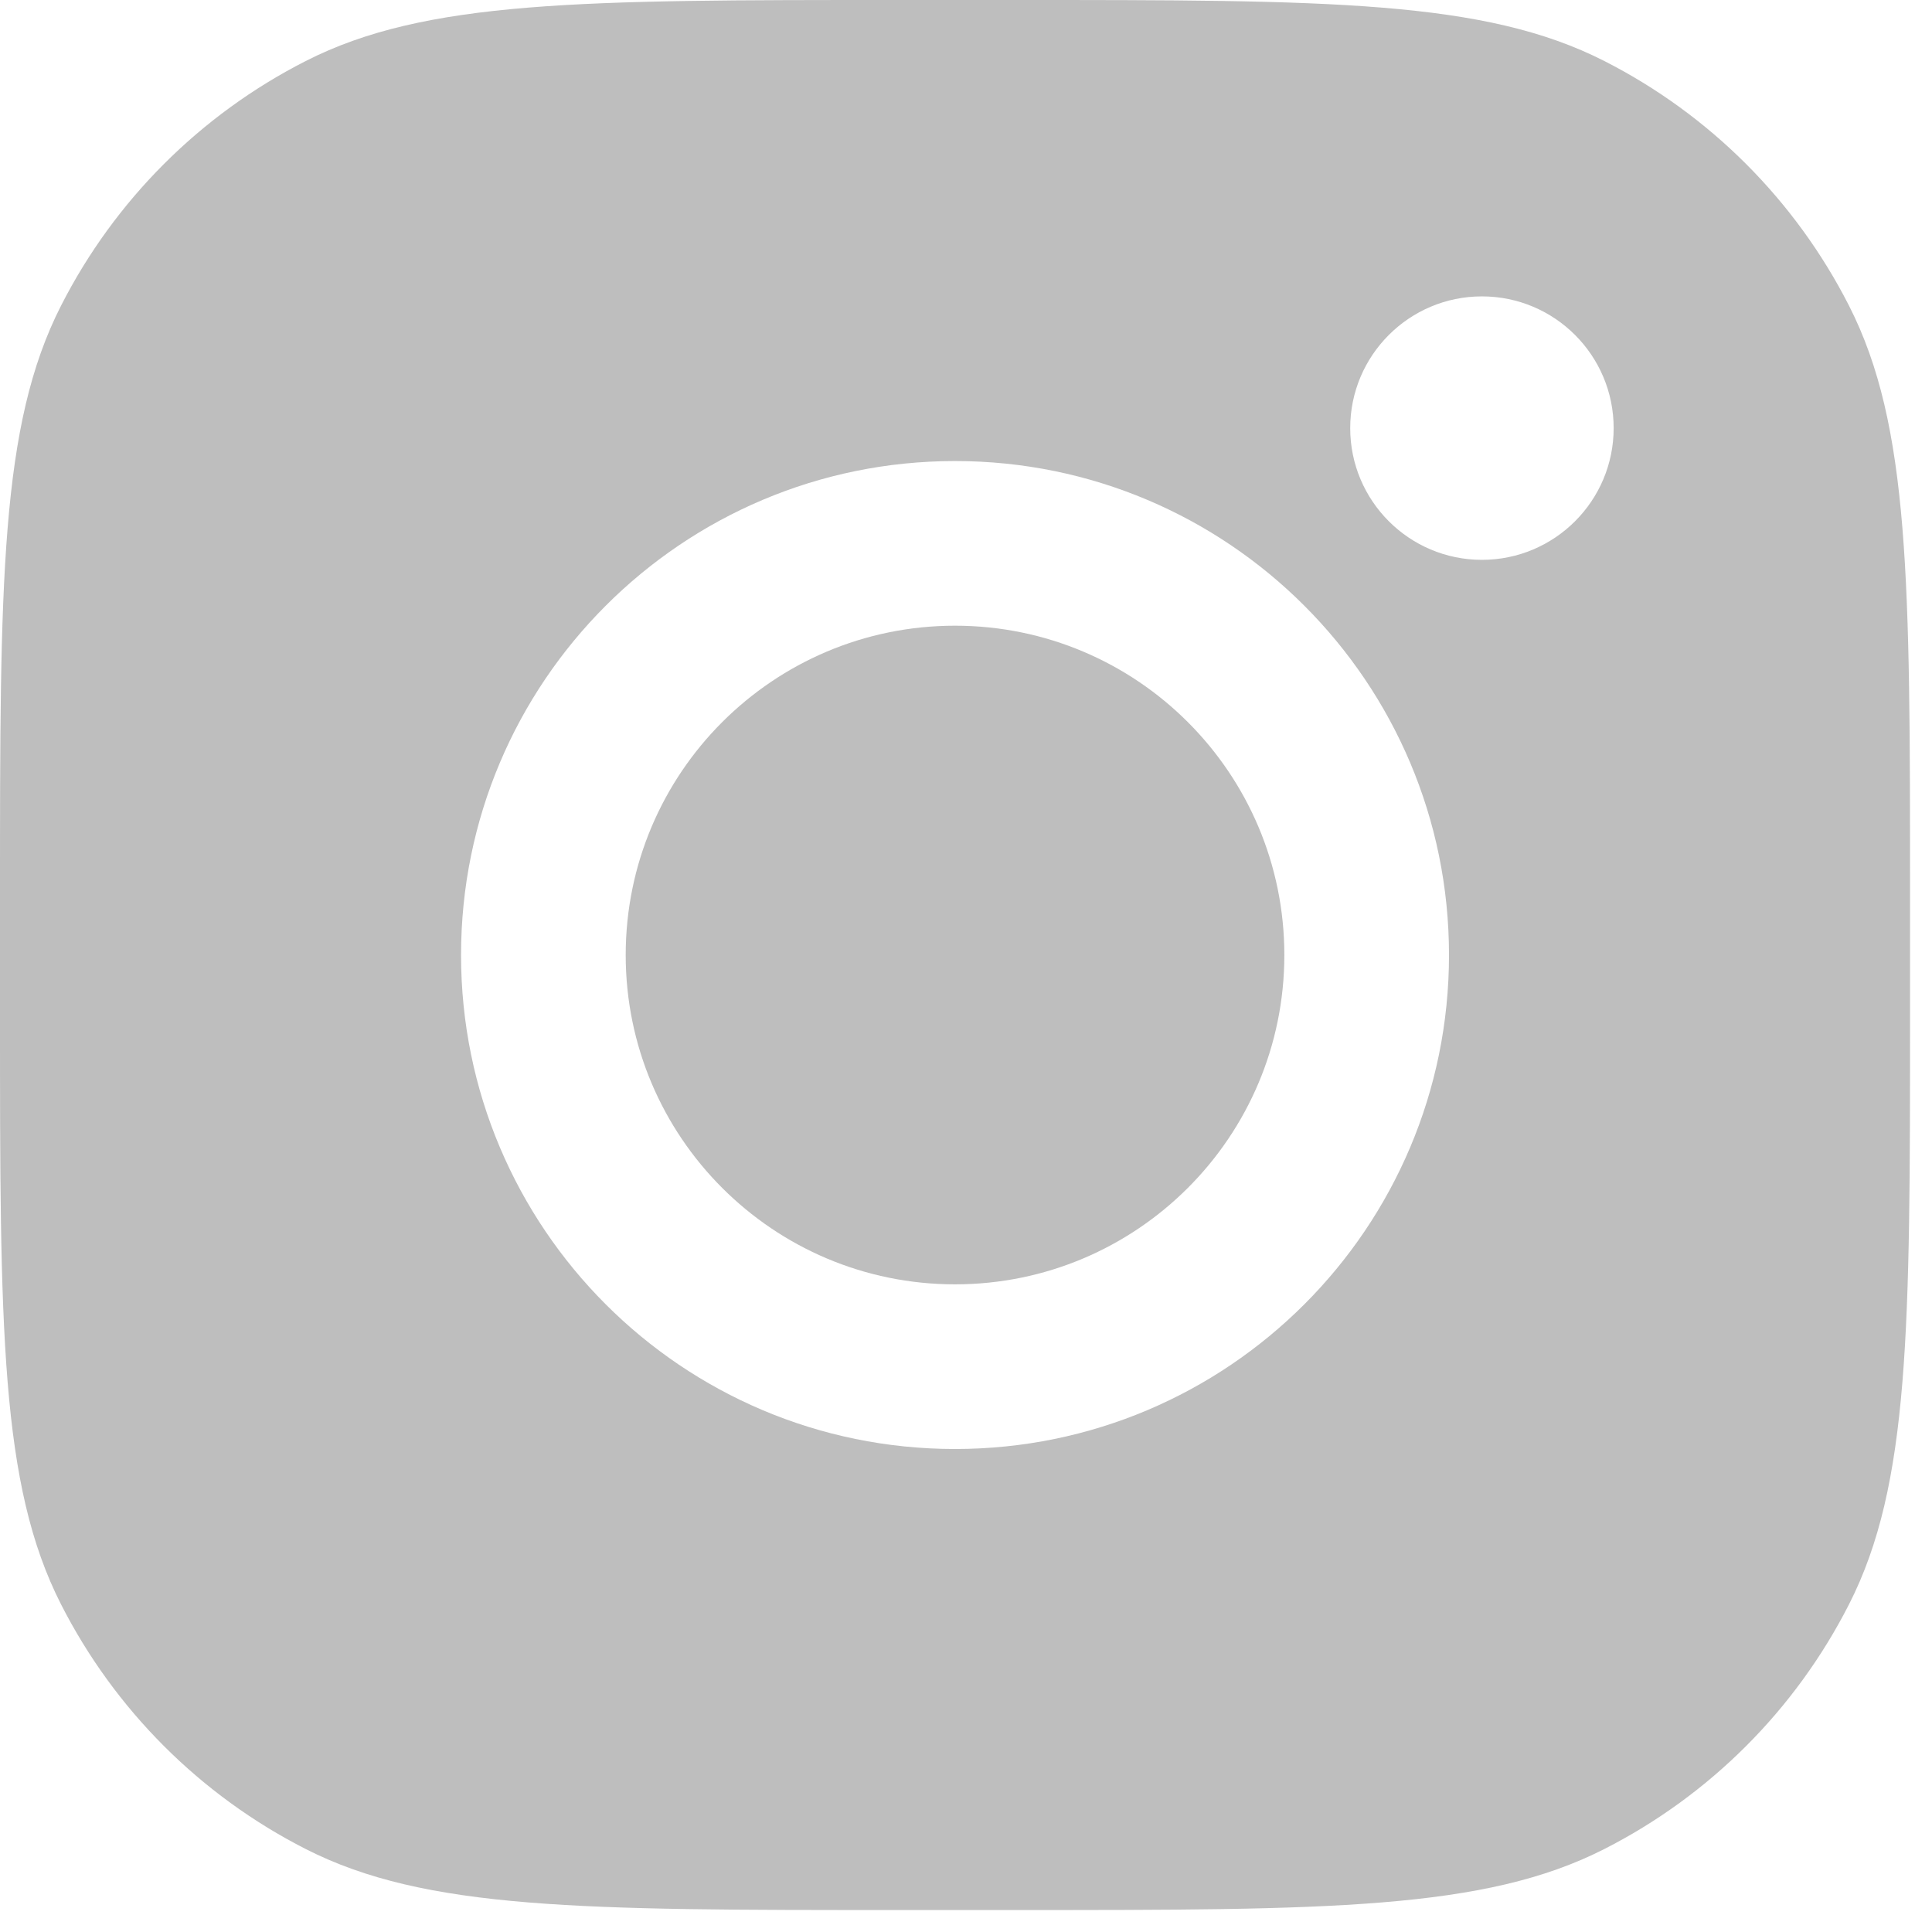
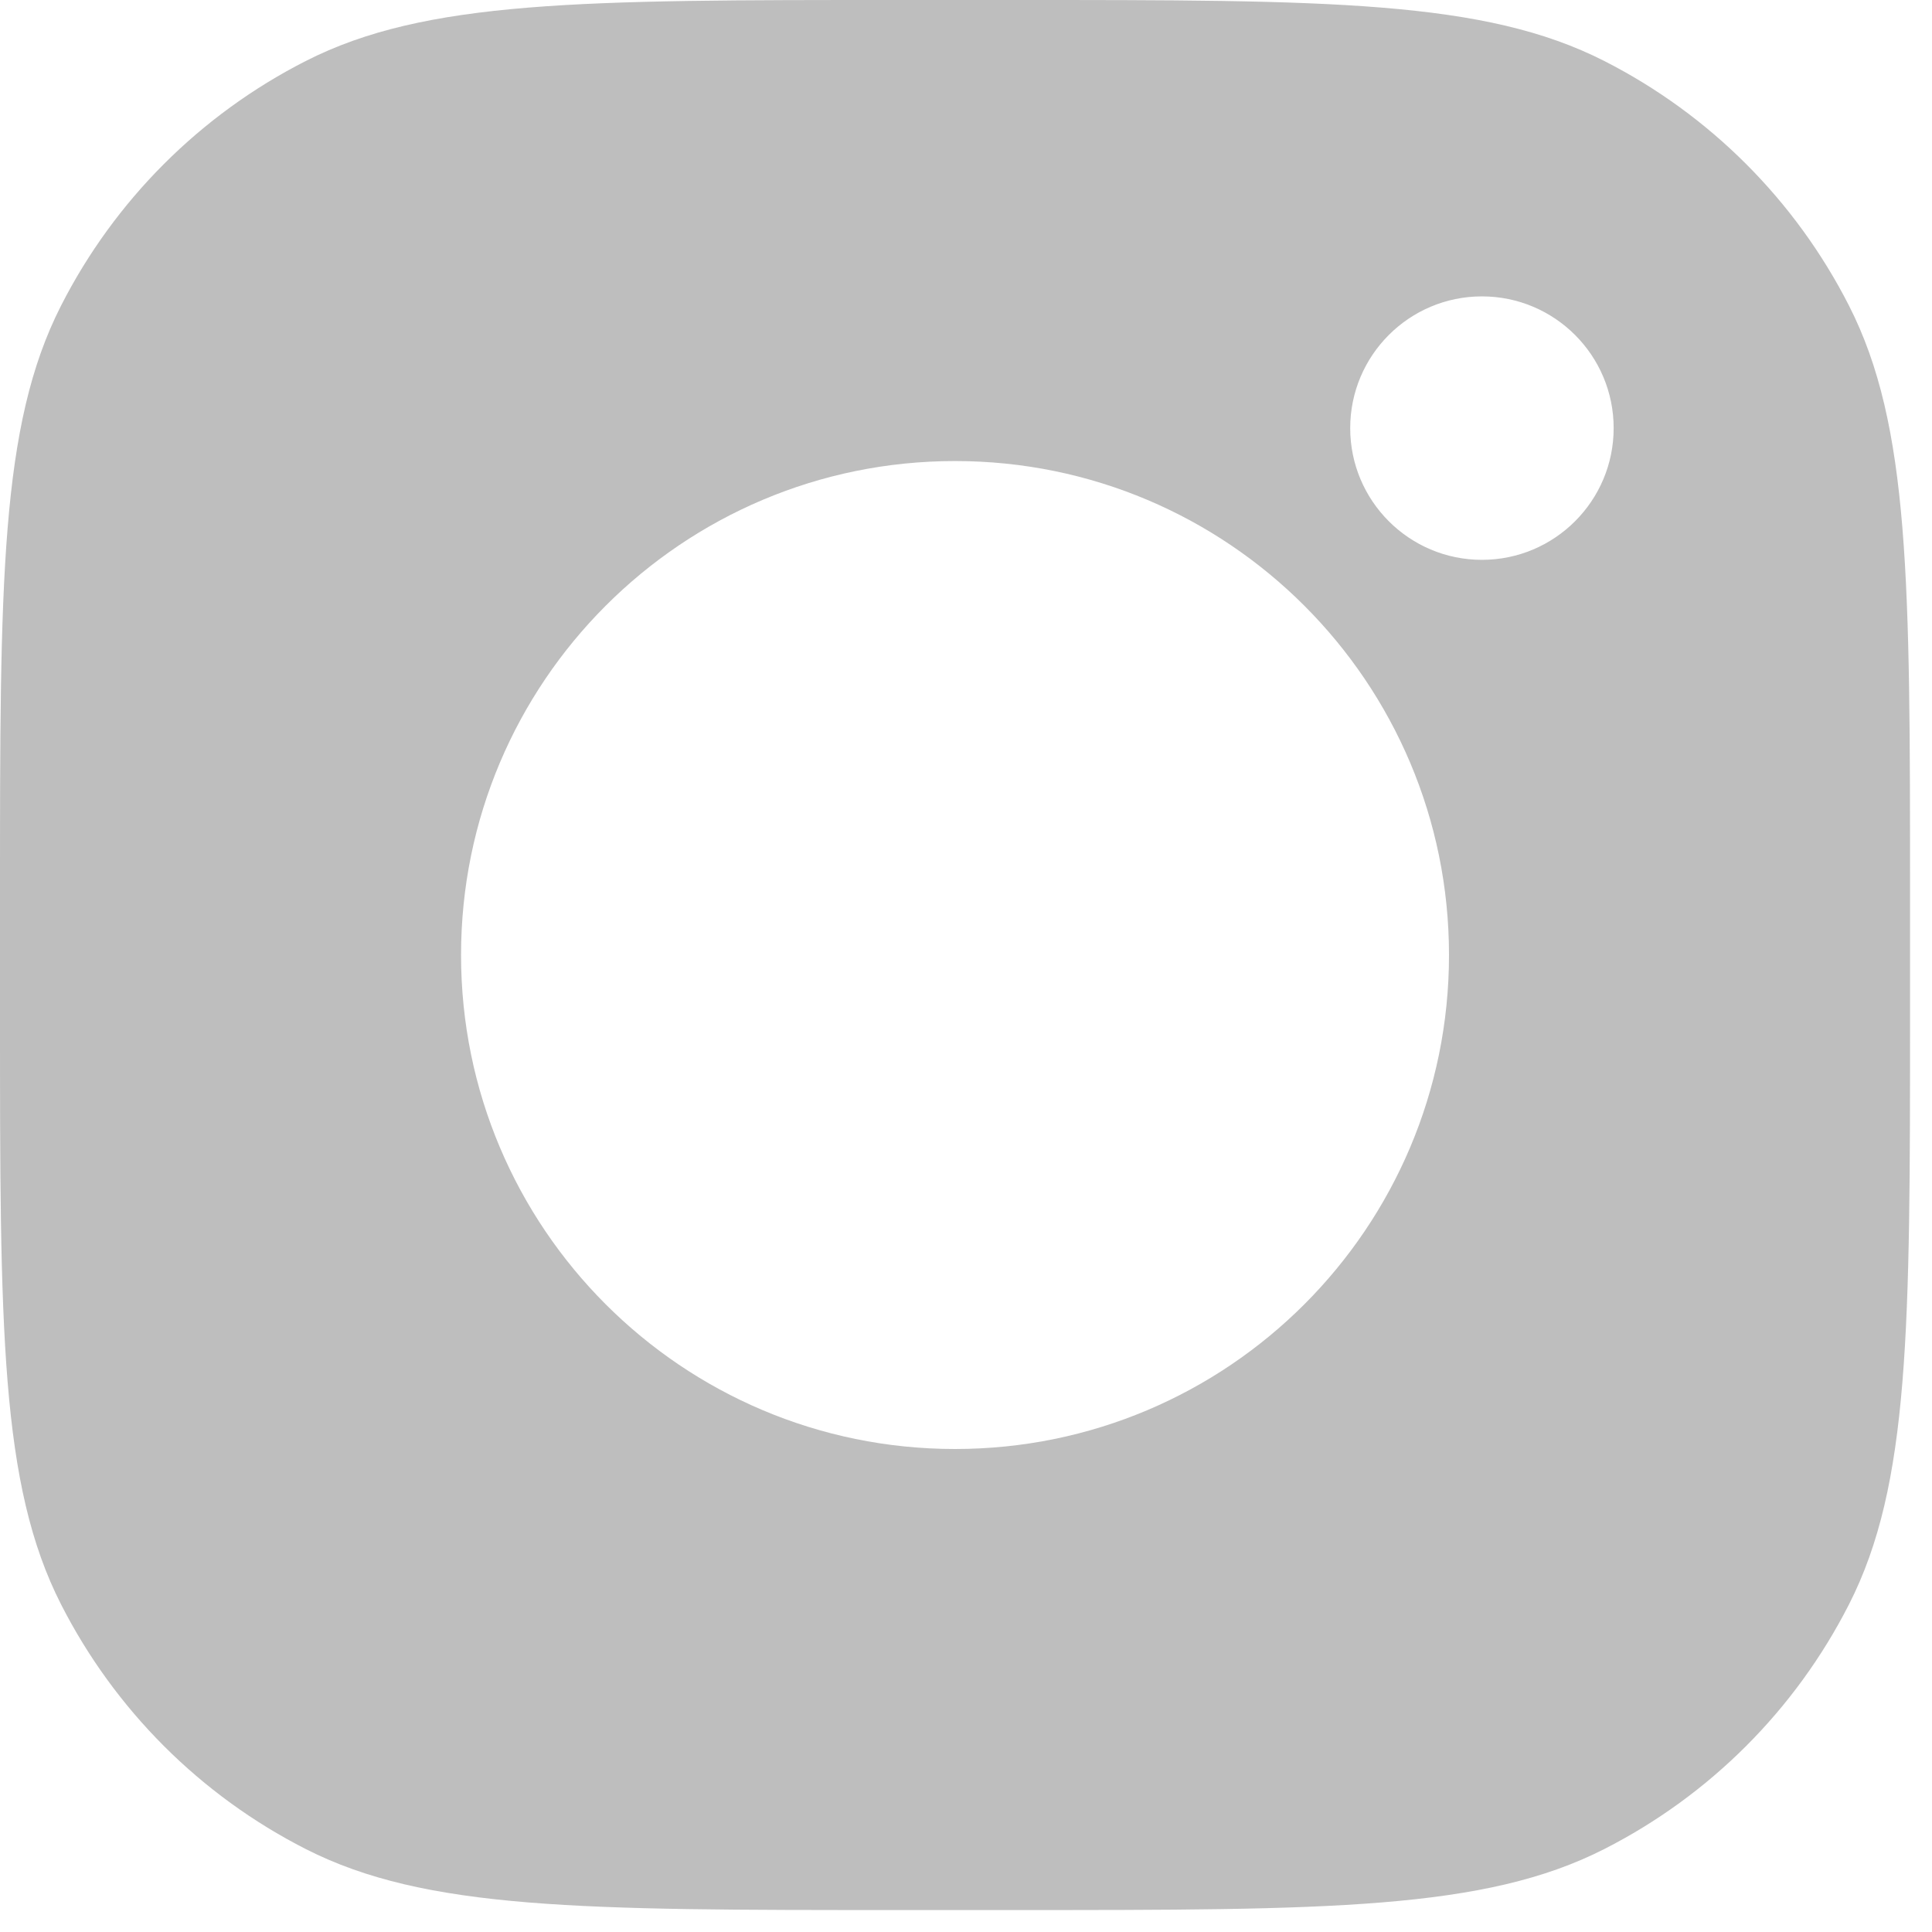
<svg xmlns="http://www.w3.org/2000/svg" fill="none" height="100%" overflow="visible" preserveAspectRatio="none" style="display: block;" viewBox="0 0 22 22" width="100%">
  <g id="Subtract">
-     <path d="M10.875 7.125C12.946 7.125 14.625 8.804 14.625 10.875C14.625 12.946 12.946 14.625 10.875 14.625C8.804 14.625 7.125 12.946 7.125 10.875C7.125 8.804 8.804 7.125 10.875 7.125Z" fill="#BEBEBE" />
    <path clip-rule="evenodd" d="M11.55 0C15.12 0 16.905 -9.43244e-05 18.269 0.695C19.469 1.306 20.444 2.281 21.055 3.481C21.75 4.845 21.75 6.63 21.75 10.2V11.55C21.75 15.12 21.75 16.905 21.055 18.269C20.444 19.469 19.469 20.444 18.269 21.055C16.905 21.75 15.12 21.75 11.55 21.75H10.2C6.63 21.75 4.845 21.75 3.481 21.055C2.281 20.444 1.306 19.469 0.695 18.269C-9.43244e-05 16.905 0 15.12 0 11.55V10.2C0 6.63 -9.43244e-05 4.845 0.695 3.481C1.306 2.281 2.281 1.306 3.481 0.695C4.845 -9.43244e-05 6.63 0 10.2 0H11.55ZM10.875 5.25C7.768 5.25 5.25 7.768 5.25 10.875C5.25 13.982 7.768 16.5 10.875 16.5C13.982 16.5 16.5 13.982 16.5 10.875C16.5 7.768 13.982 5.25 10.875 5.25ZM16.875 3.375C16.047 3.375 15.375 4.047 15.375 4.875C15.375 5.703 16.047 6.375 16.875 6.375C17.703 6.375 18.375 5.703 18.375 4.875C18.375 4.047 17.703 3.375 16.875 3.375Z" fill="#BEBEBE" fill-rule="evenodd" />
  </g>
</svg>